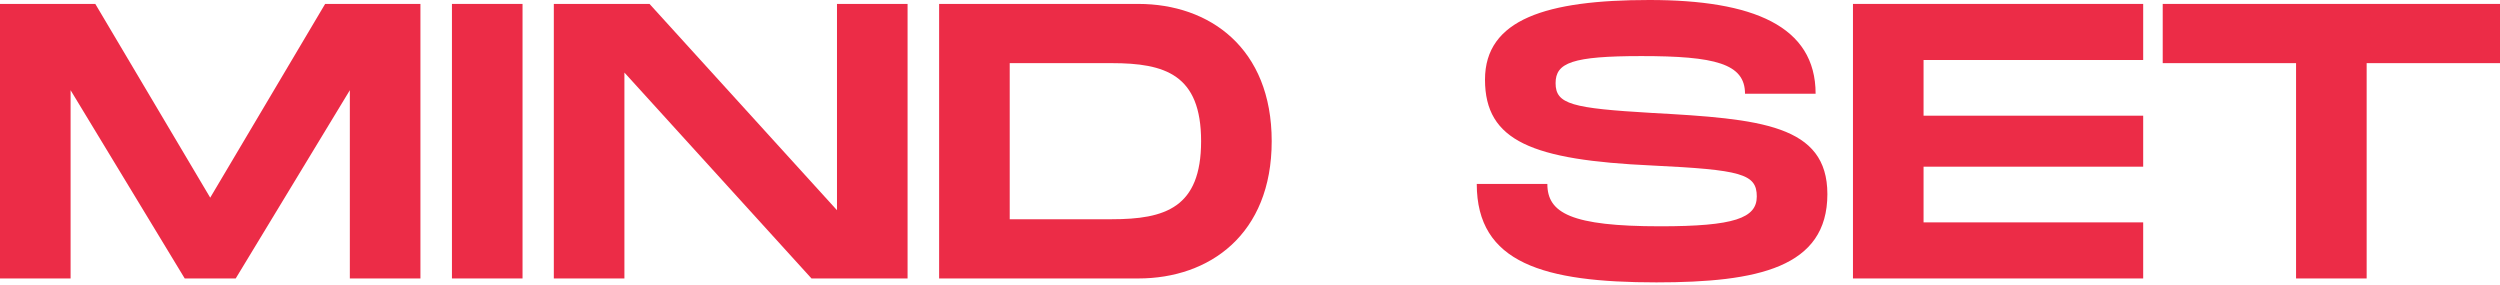
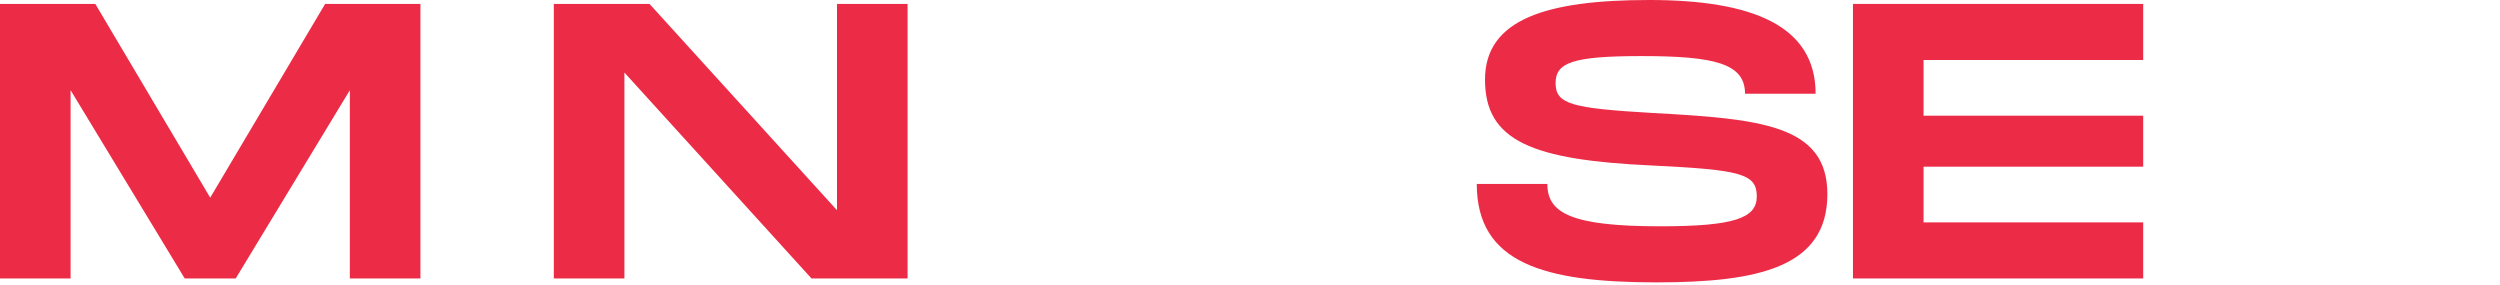
<svg xmlns="http://www.w3.org/2000/svg" width="561" height="64" viewBox="0 0 561 64" fill="none">
  <path d="M94.345 0.88H72.959L47.172 44.356L21.386 0.88H0V62.486H15.841V20.242L41.452 62.486H52.893L78.503 20.242V62.486H94.345V0.88Z" fill="#EC2C47" />
-   <path d="M117.257 0.88H101.416V62.486H117.257V0.88Z" fill="#EC2C47" />
  <path d="M187.819 0.88V47.172L145.751 0.88H124.277V62.486H140.118V16.282L182.098 62.486H203.66V0.88H187.819Z" fill="#EC2C47" />
-   <path d="M255.446 0.88H210.738V62.486H255.446C271.376 62.486 285.369 52.629 285.369 31.683C285.369 10.737 271.376 0.88 255.446 0.88ZM249.462 49.197H226.58V14.169H249.462C261.431 14.169 269.527 16.721 269.527 31.683C269.527 46.644 261.431 49.197 249.462 49.197Z" fill="#EC2C47" />
  <path d="M331.385 41.276C331.385 59.053 346.434 63.366 371.693 63.366C394.487 63.366 410.064 60.022 410.064 43.564C410.064 27.987 395.015 26.666 370.724 25.346C352.771 24.29 349.074 23.41 349.074 18.658C349.074 14.081 352.771 12.585 368.348 12.585C384.806 12.585 391.582 14.257 391.582 21.034H407.424C407.424 5.809 393.342 0 370.108 0C347.05 0 333.233 4.312 333.233 17.866C333.233 31.683 343.882 35.907 370.724 37.139C390.702 38.108 394.223 38.988 394.223 44.092C394.223 48.932 389.206 50.781 372.573 50.781C352.507 50.781 347.226 47.788 347.226 41.276H331.385Z" fill="#EC2C47" />
  <path d="M480.93 13.465V0.88H415.804V62.486H480.93V49.901H431.645V37.403H480.93V25.962H431.645V13.465H480.93Z" fill="#EC2C47" />
-   <path d="M561 0.88H485.313V14.169H515.236V62.486H531.077V14.169H561V0.88Z" fill="#EC2C47" />
</svg>